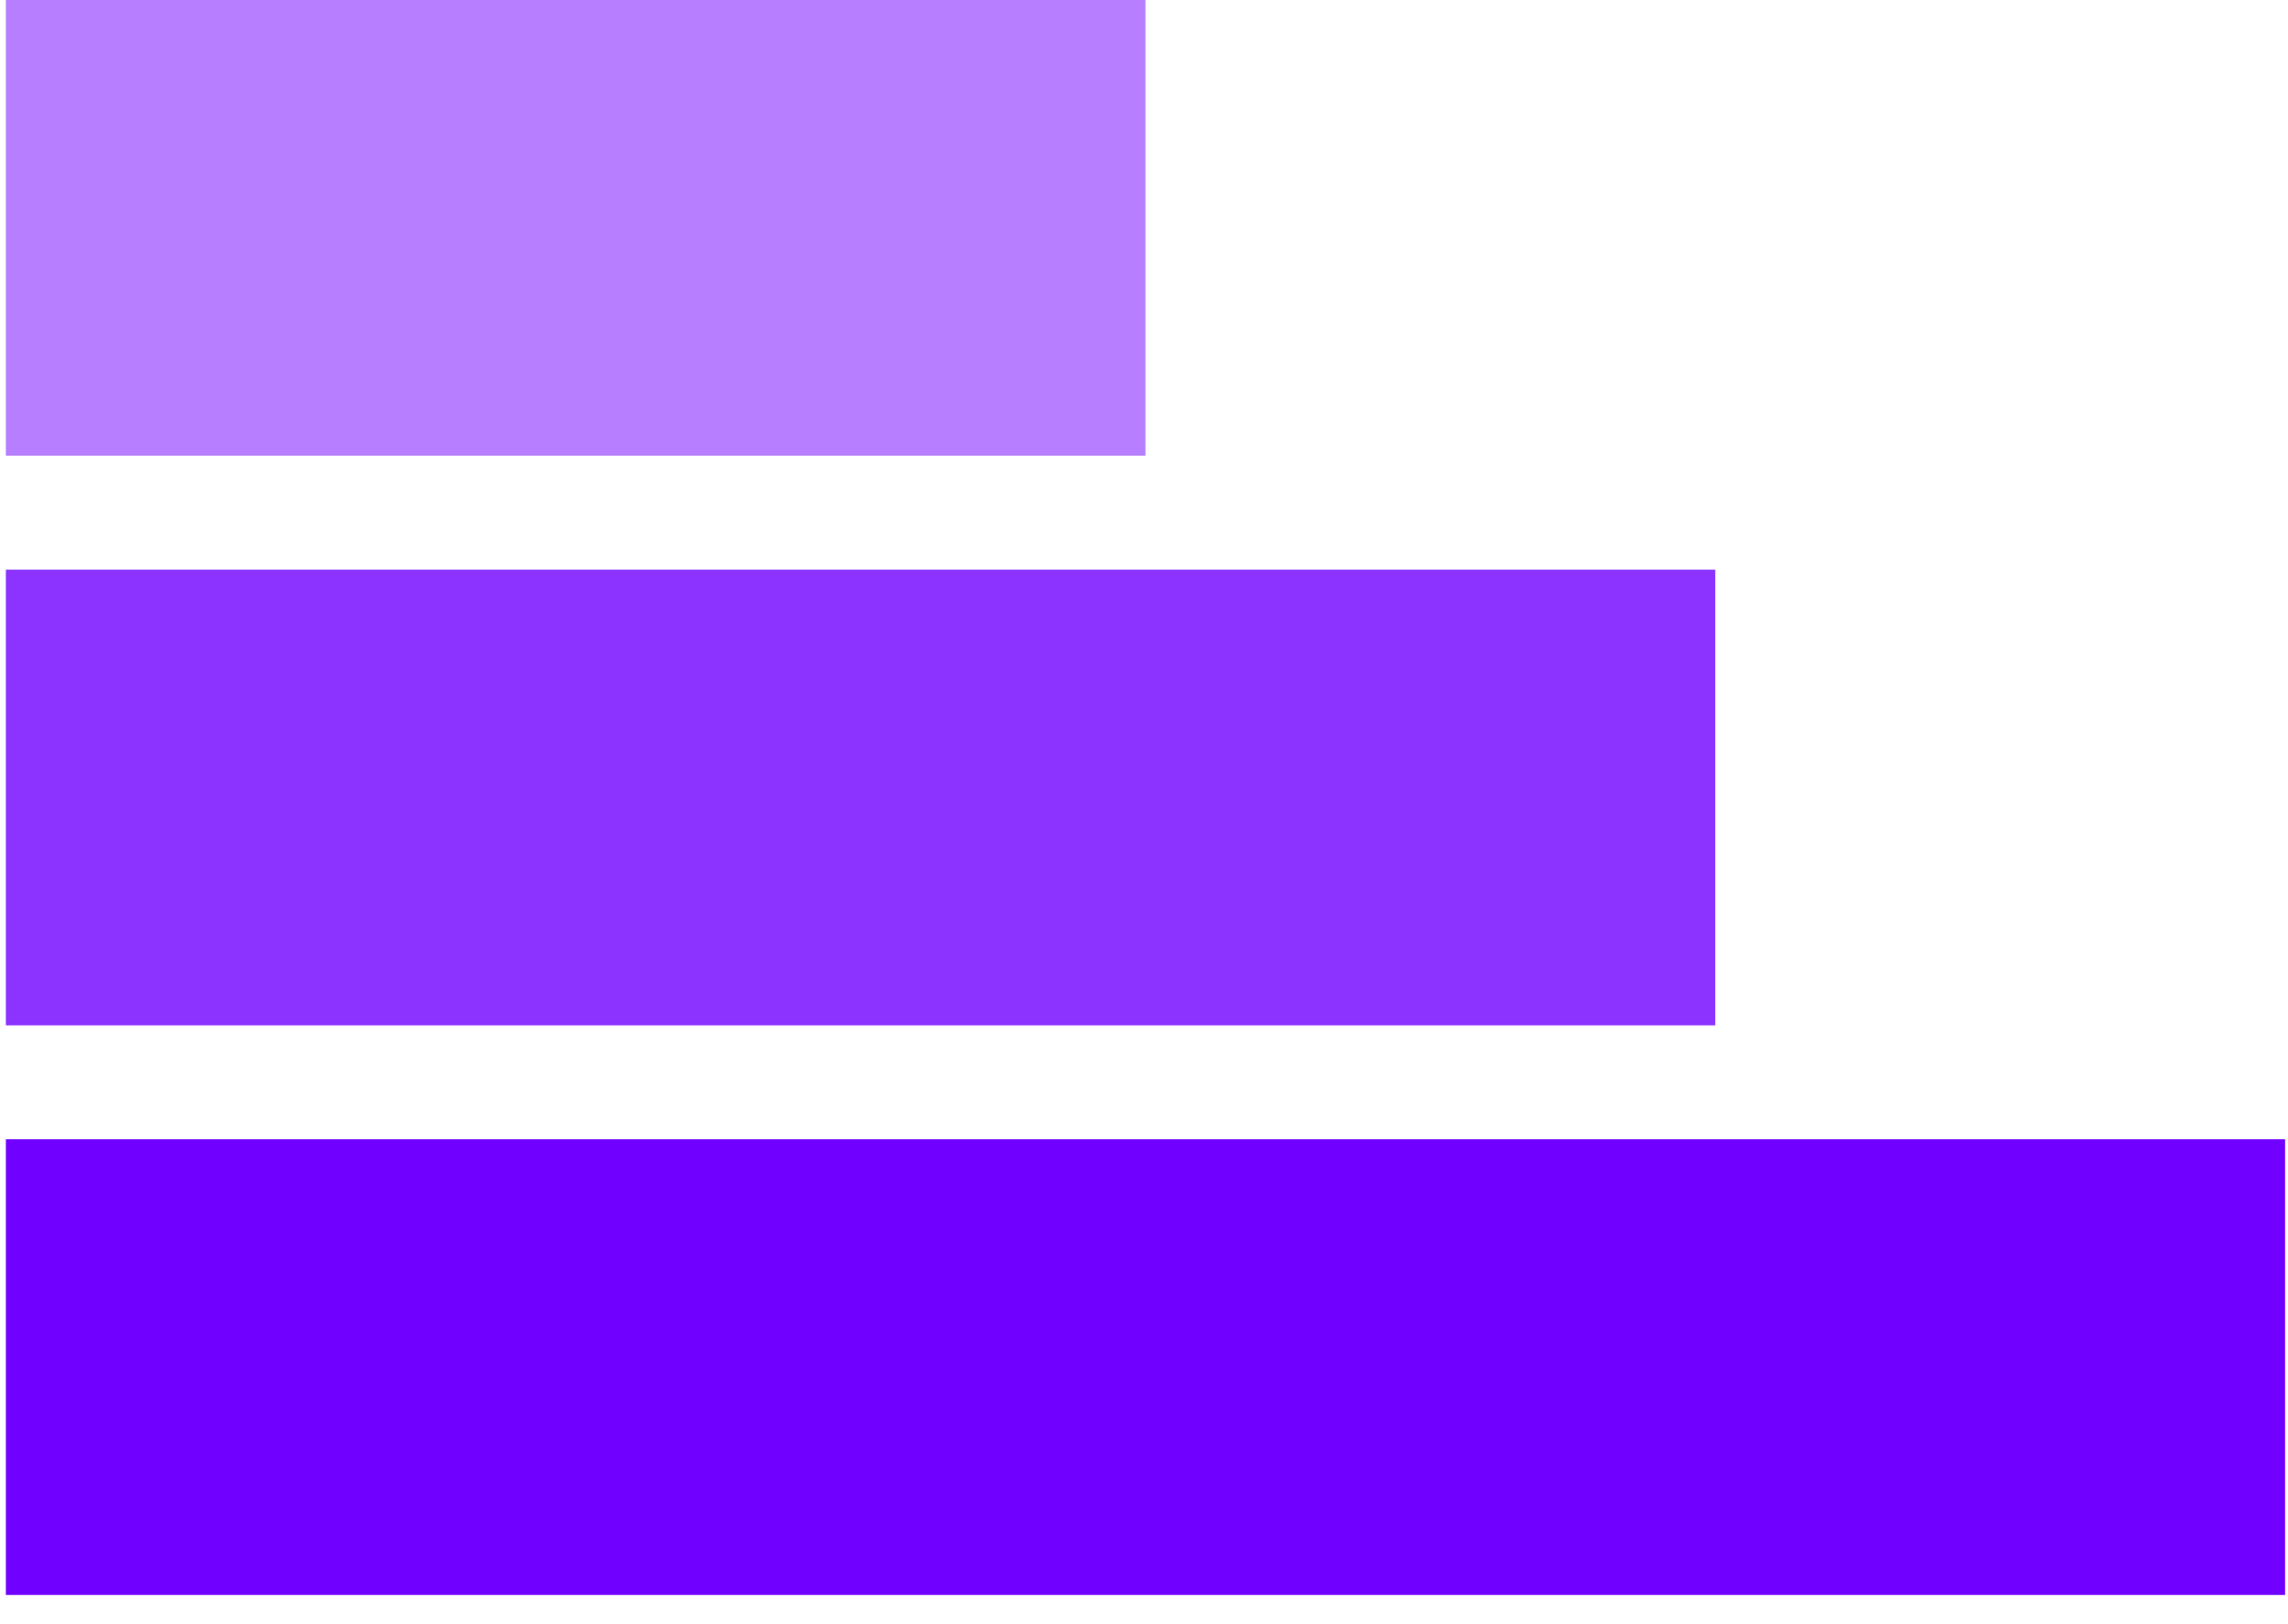
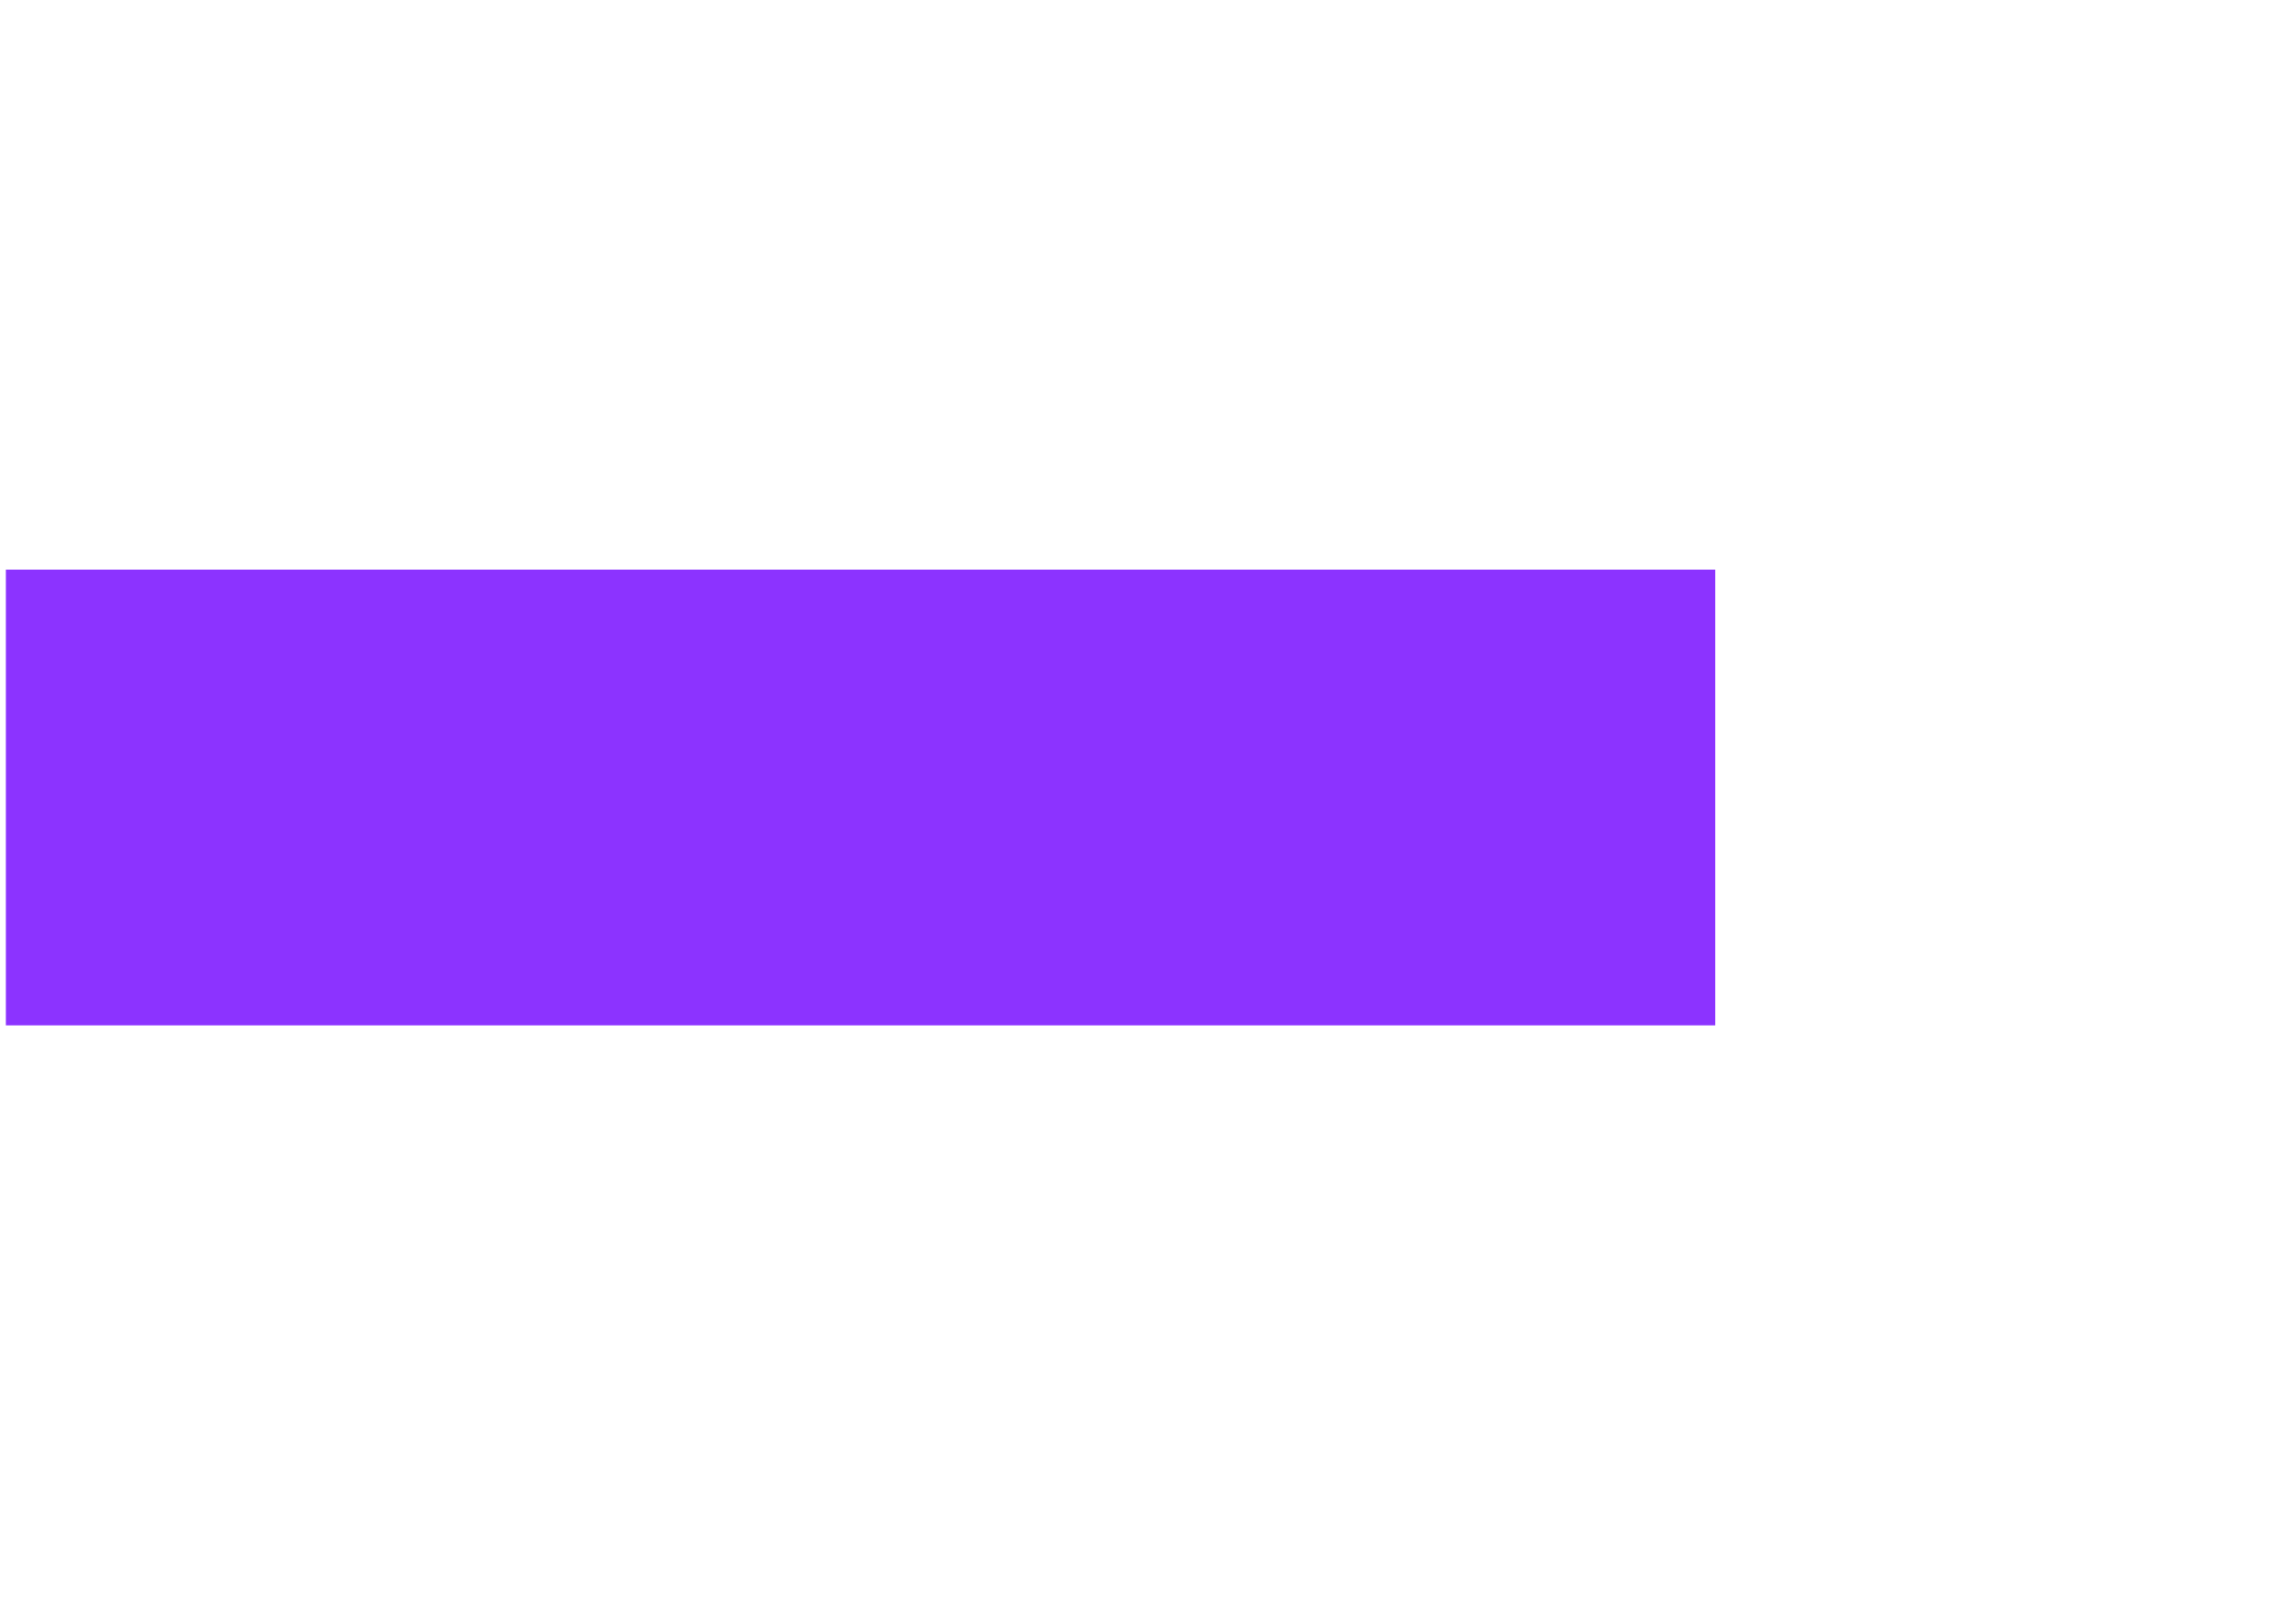
<svg xmlns="http://www.w3.org/2000/svg" width="69" height="49" viewBox="0 0 69 49" fill="none">
-   <rect x="0.177" y="34.367" width="68.735" height="13.747" fill="#7000FF" />
  <rect opacity="0.8" x="0.177" y="17.184" width="51.551" height="13.747" fill="#7000FF" />
-   <rect opacity="0.5" x="0.177" width="34.367" height="13.747" fill="#7000FF" />
</svg>